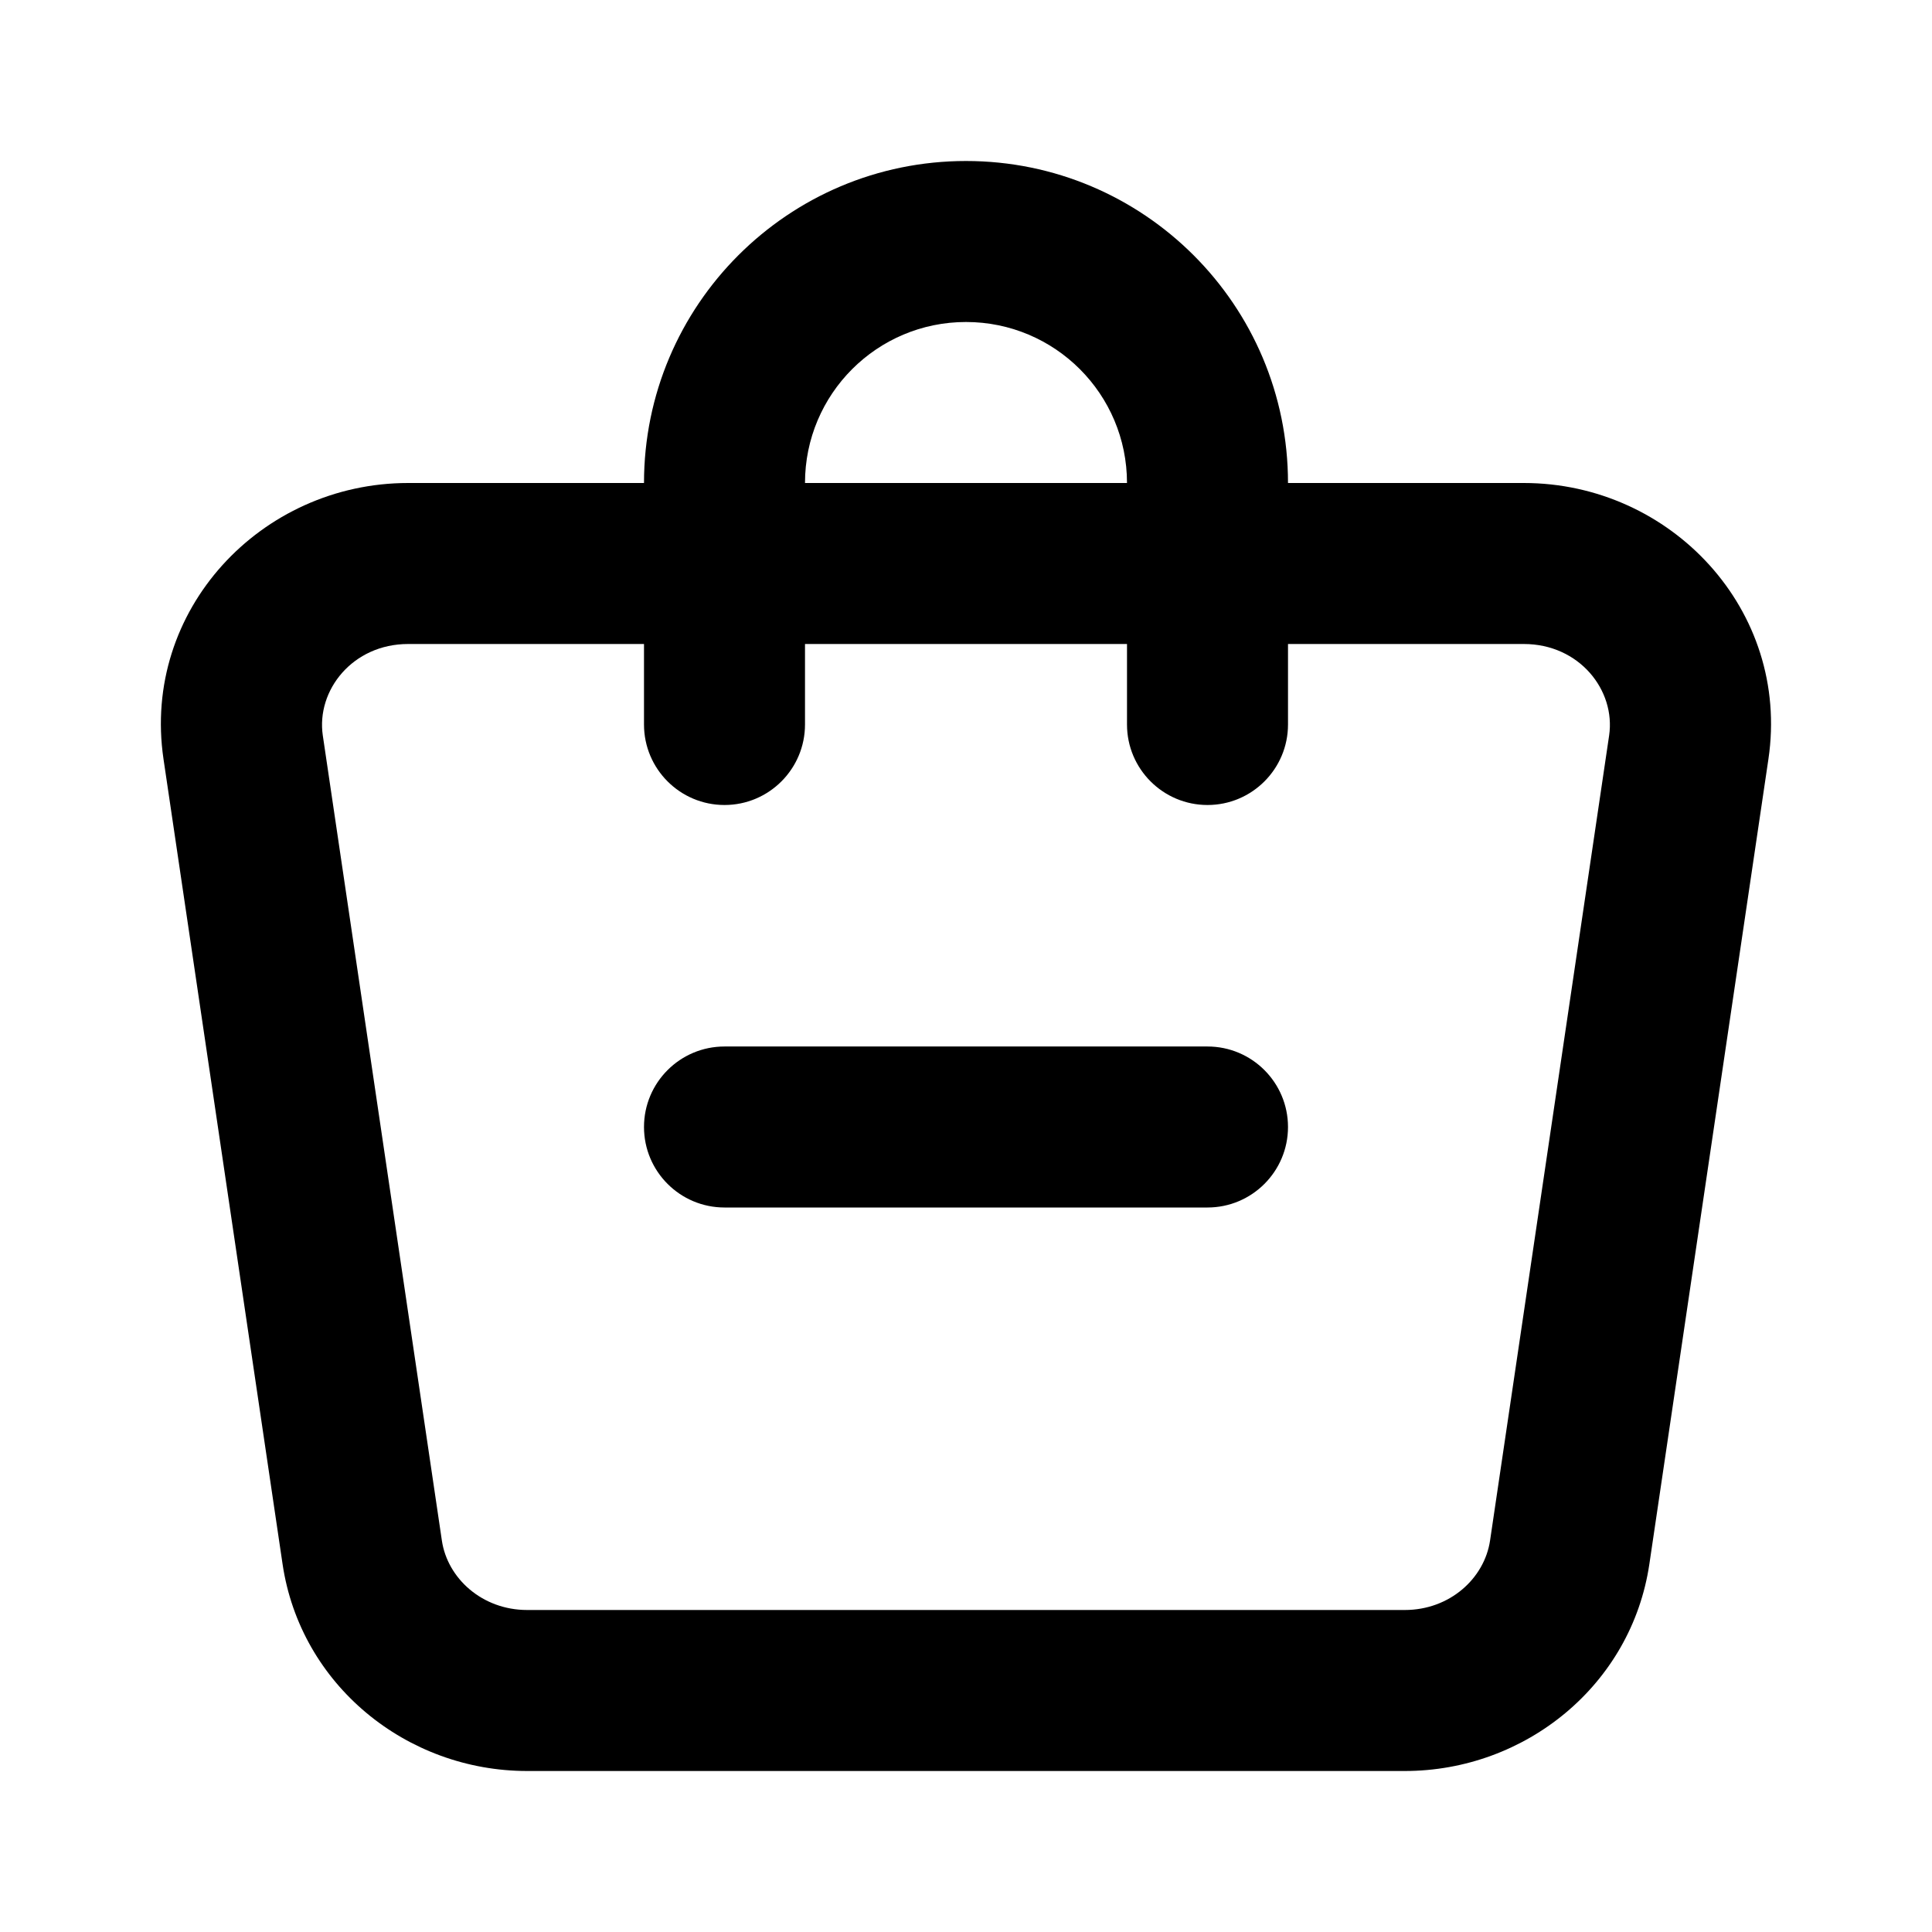
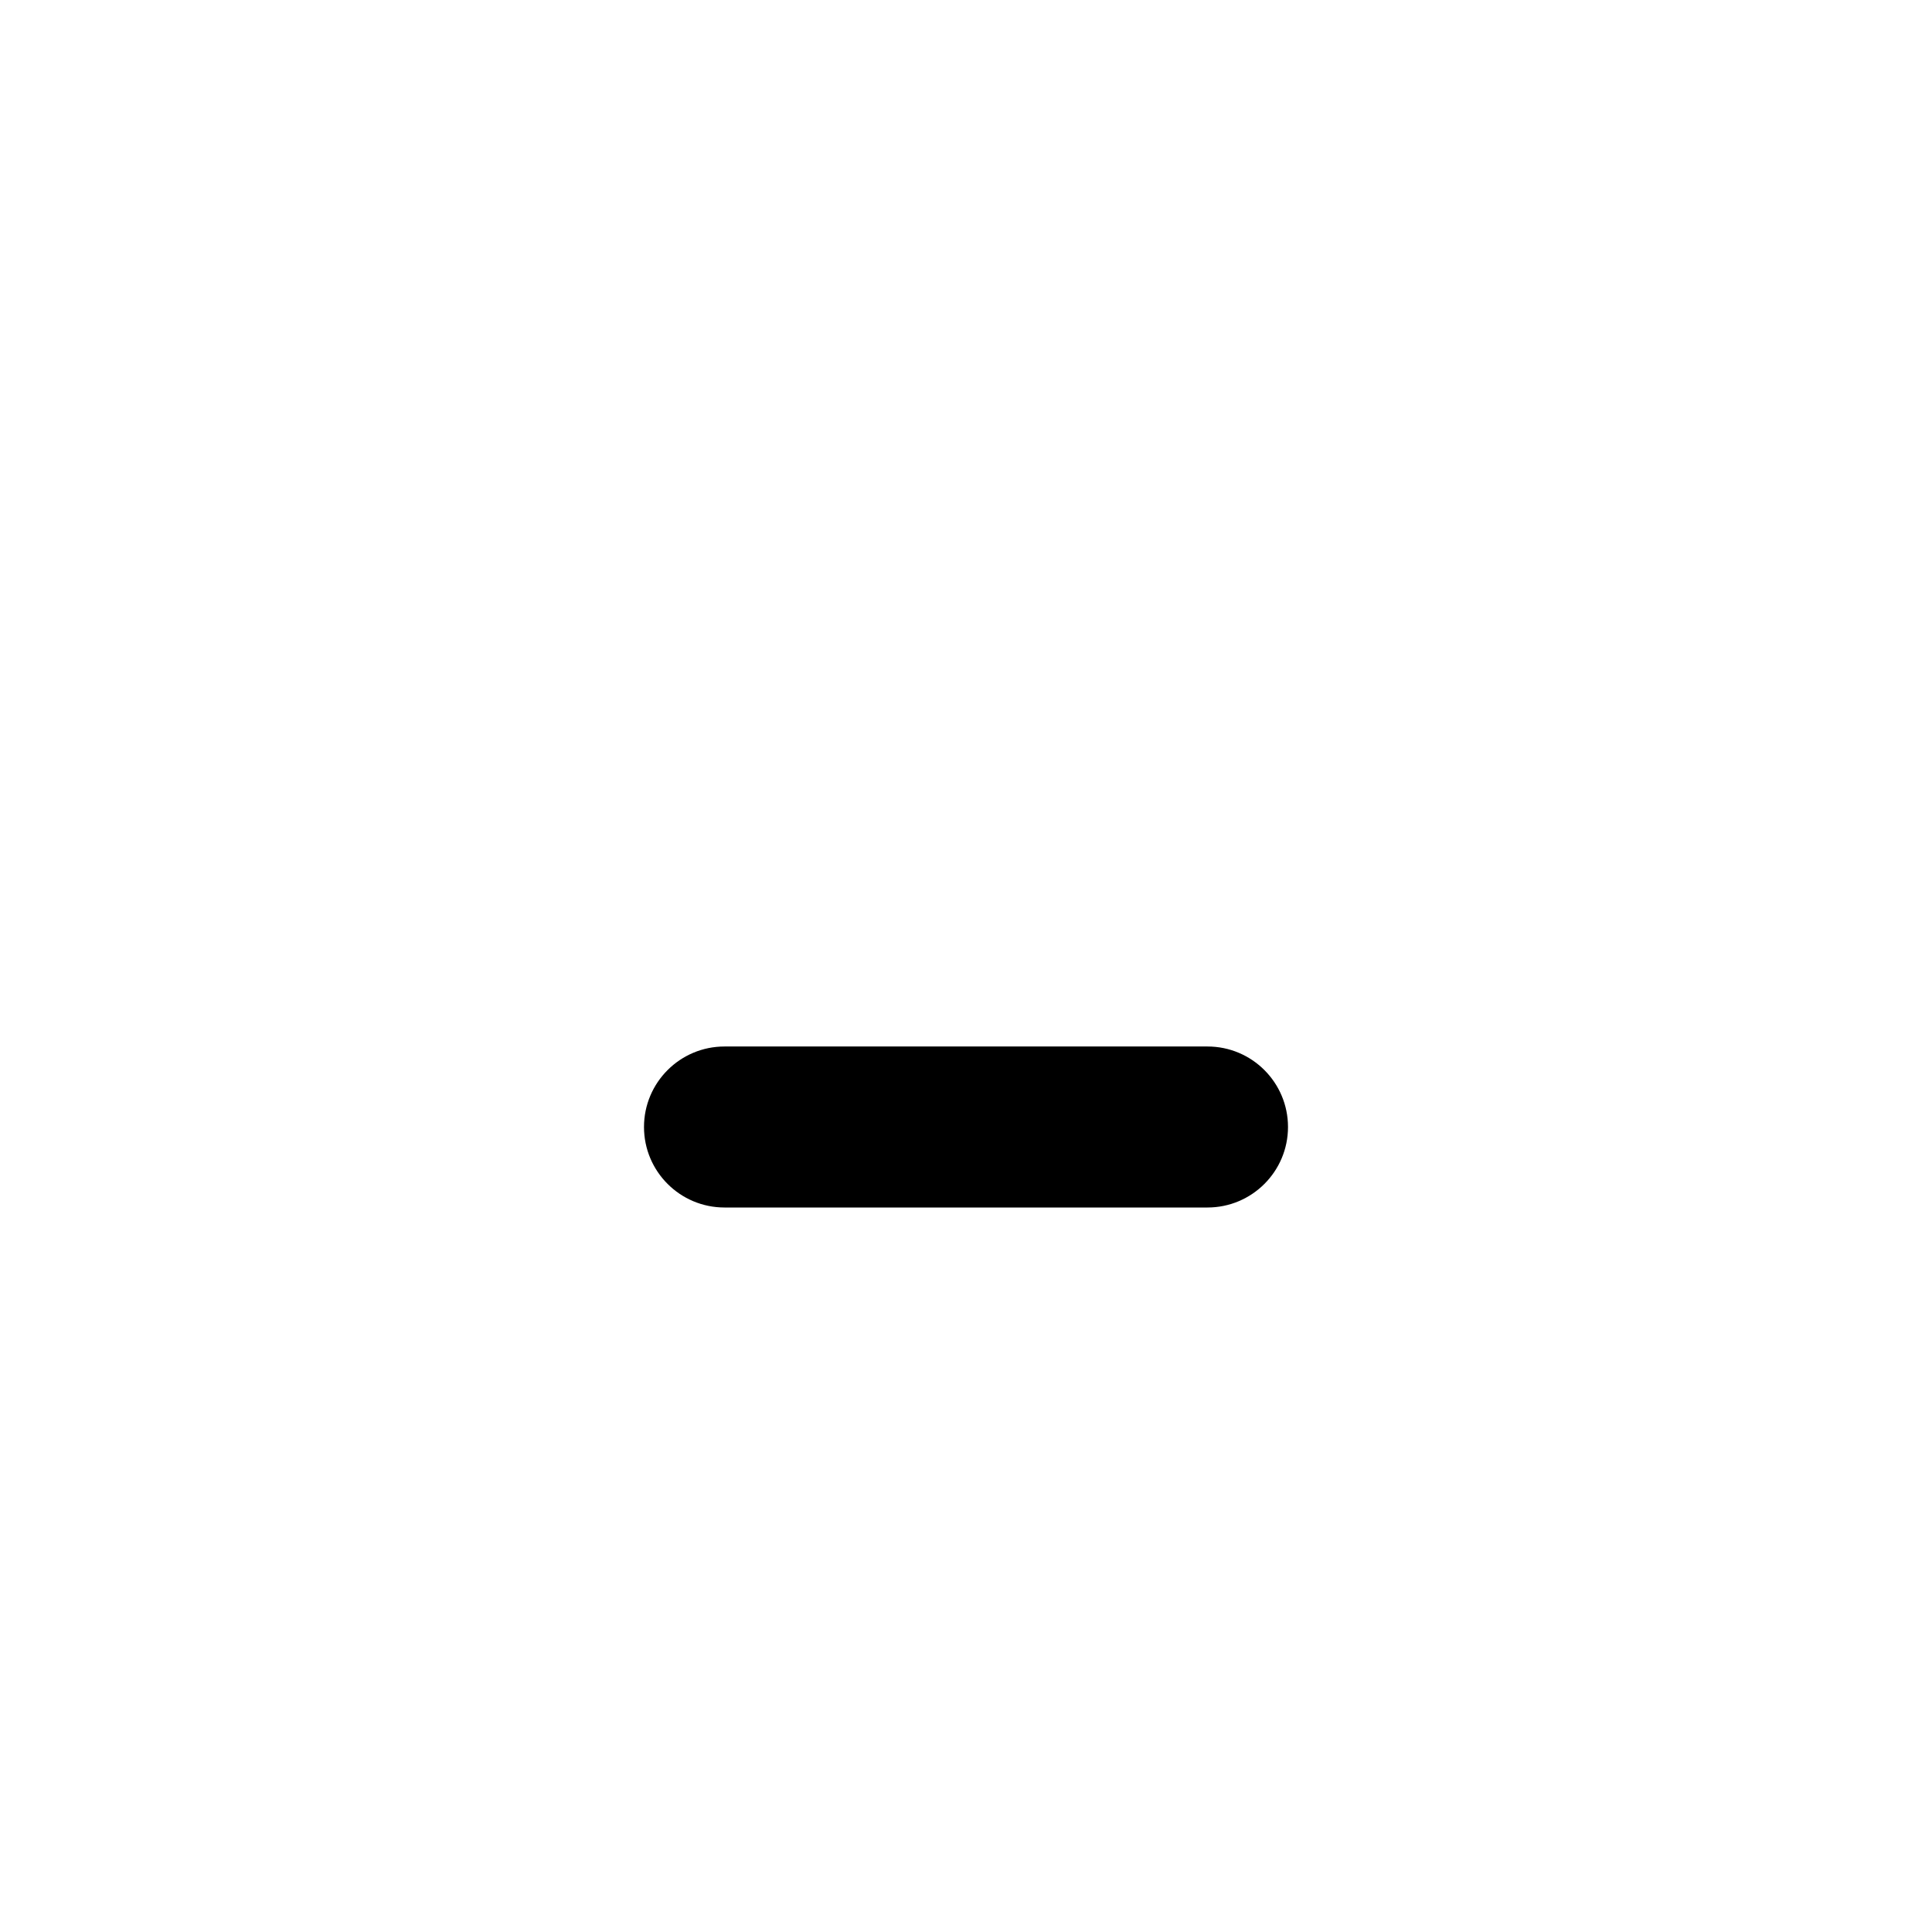
<svg xmlns="http://www.w3.org/2000/svg" fill="none" height="512" viewBox="0 0 24 24" width="512">
  <g fill="rgb(0,0,0)">
    <path d="m8 14c0-.552.448-1 1-1h6c.552 0 1 .448 1 1s-.448 1-1 1h-6c-.552 0-1-.448-1-1z" />
-     <path clip-rule="evenodd" d="m8 6c0-2.209 1.791-4 4-4 2.209 0 4 1.791 4 4h2.929c1.83 0 3.312 1.581 3.039 3.429l-1.479 10c-.222 1.501-1.539 2.571-3.039 2.571h-10.901c-1.5 0-2.817-1.07-3.039-2.571l-1.479-10c-.273-1.848 1.209-3.429 3.039-3.429zm0 2v1c0 .552.448 1 1 1s1-.448 1-1v-1h4v1c0 .552.448 1 1 1s1-.448 1-1v-1h2.929c.69 0 1.143.575 1.06 1.137l-1.479 10c-.07.47-.5.863-1.06.863h-10.901c-.56 0-.991-.394-1.06-.863l-1.479-10c-.083-.562.371-1.137 1.06-1.137zm6-2h-4c0-1.105.895-2 2-2s2 .895 2 2z" fill-rule="evenodd" />
  </g>
</svg>